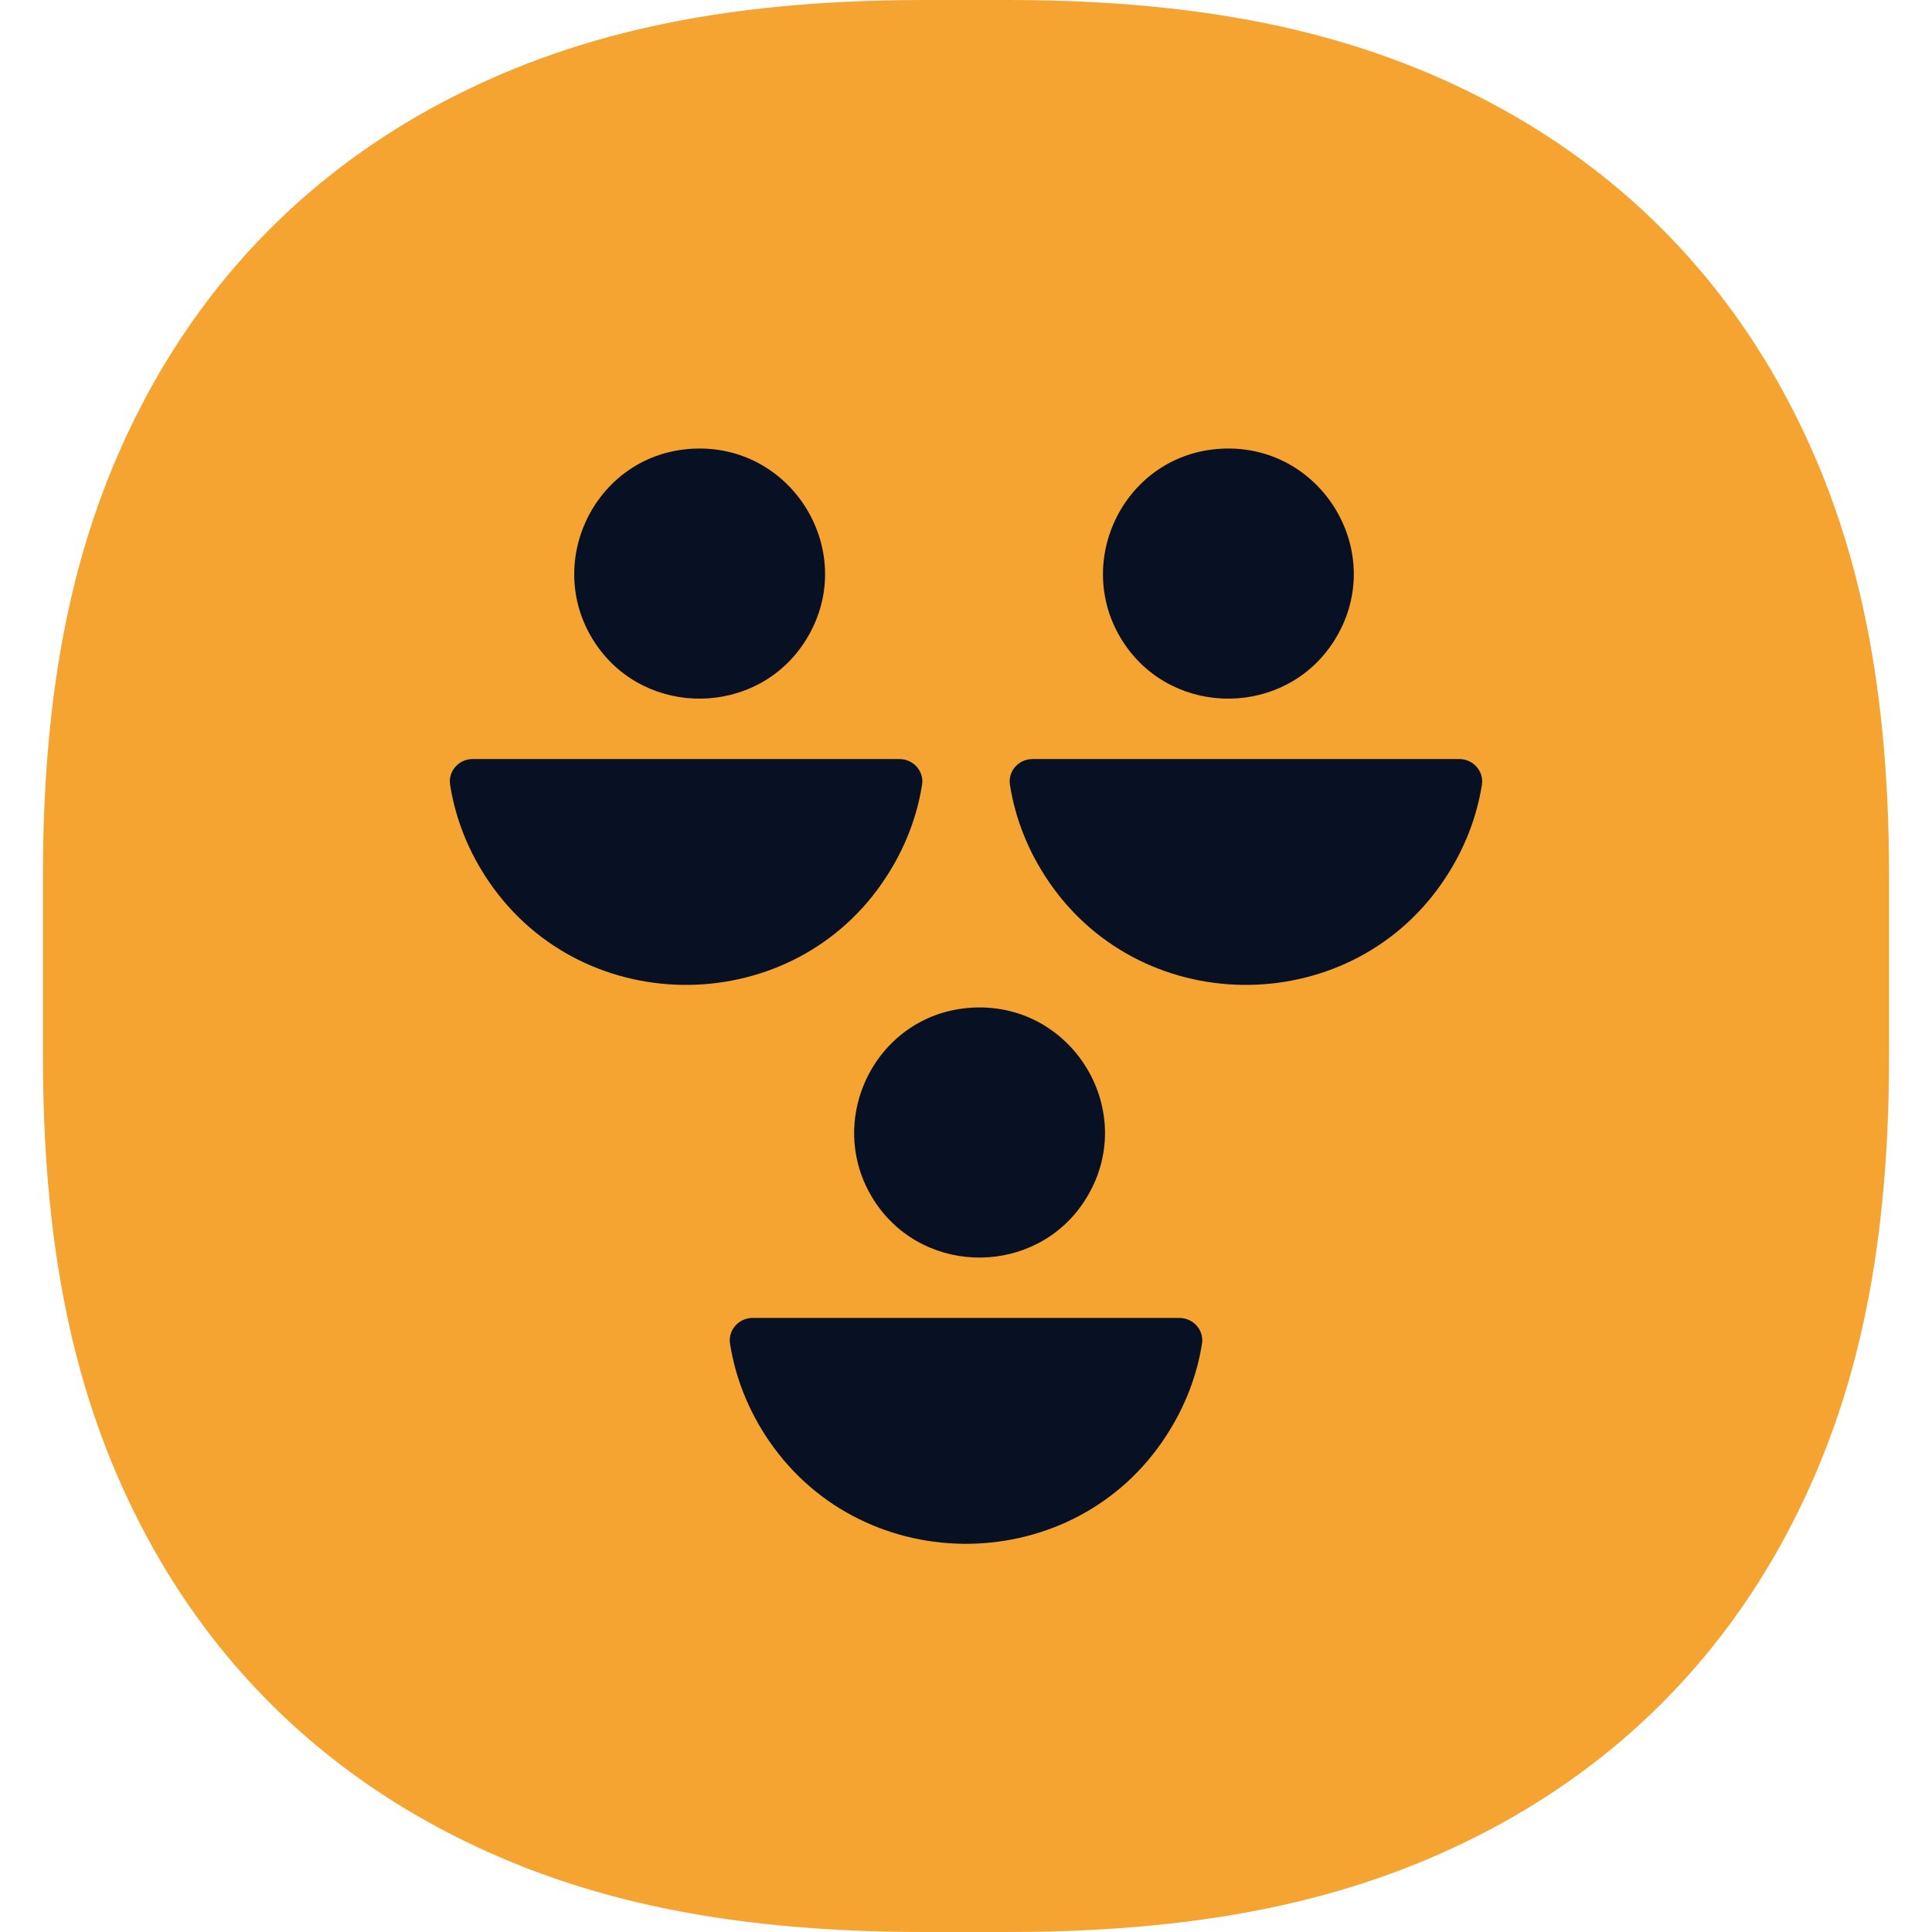
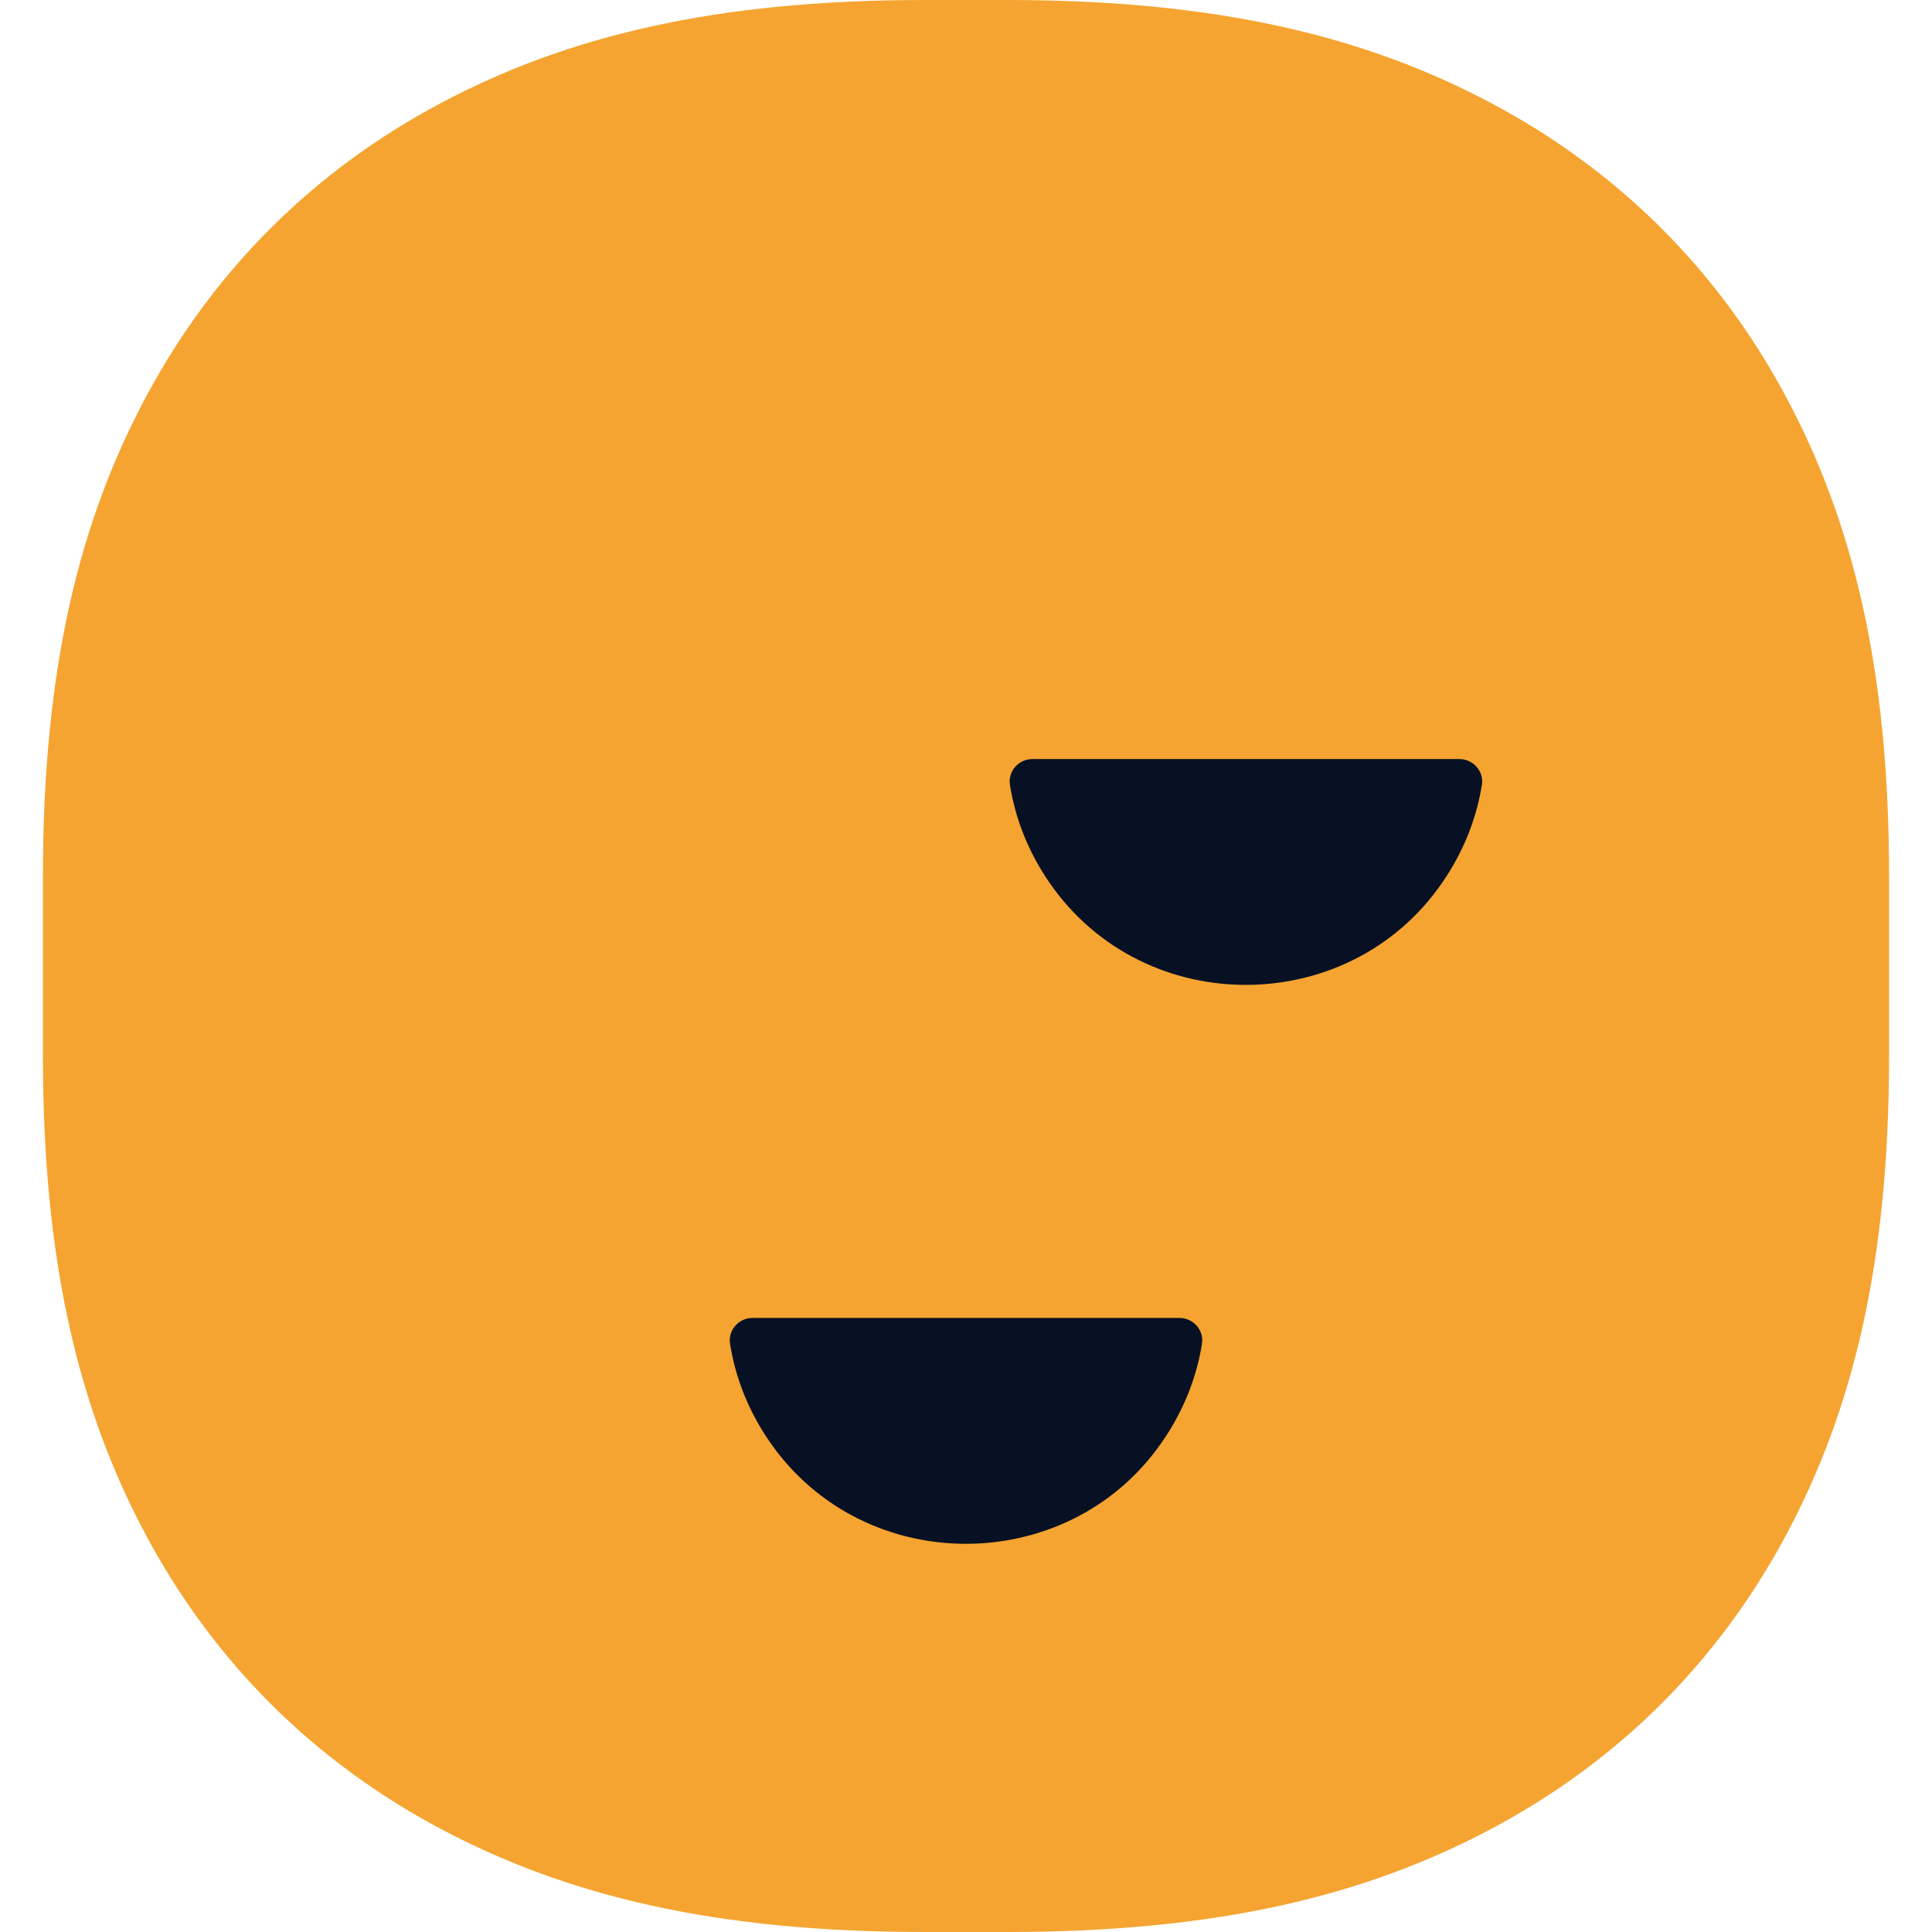
<svg xmlns="http://www.w3.org/2000/svg" width="64" height="64" viewBox="0 0 64 64" fill="none">
  <path d="M33.382 0C40.283 0 45.209 1.188 49.405 3.419C53.601 5.65 56.894 8.925 59.138 13.097C61.382 17.268 62.578 22.165 62.578 29.025V34.975C62.578 41.836 61.382 46.732 59.138 50.903C56.894 55.075 53.601 58.35 49.405 60.581C45.209 62.812 40.283 64 33.382 64H30.618C23.716 64 18.791 62.812 14.595 60.581C10.399 58.35 7.106 55.075 4.862 50.903C2.618 46.732 1.422 41.835 1.422 34.975V29.025C1.422 22.165 2.618 17.268 4.862 13.097C7.106 8.925 10.399 5.65 14.595 3.419C18.791 1.188 23.716 2.33886e-05 30.618 0H33.382Z" fill="#F5A431" />
-   <path d="M32.088 33.388C35.527 33.105 37.81 36.879 35.926 39.783C34.331 42.245 30.688 42.29 29.028 39.878C27.229 37.257 28.928 33.647 32.088 33.388Z" fill="#081123" />
  <path d="M24.925 43.659C24.472 43.659 24.113 44.062 24.183 44.51C24.357 45.619 24.781 46.718 25.483 47.742C28.648 52.347 35.596 52.258 38.631 47.563C39.269 46.583 39.653 45.549 39.817 44.514C39.892 44.067 39.528 43.659 39.074 43.659H24.925Z" fill="#081123" />
-   <path d="M22.815 14.873C26.254 14.59 28.537 18.365 26.653 21.269C25.058 23.73 21.415 23.775 19.755 21.363C17.956 18.742 19.656 15.132 22.815 14.873Z" fill="#081123" />
-   <path d="M15.652 25.145C15.199 25.145 14.84 25.547 14.91 25.995C15.084 27.104 15.508 28.203 16.21 29.227C19.375 33.833 26.323 33.743 29.358 29.048C29.996 28.069 30.38 27.034 30.544 26C30.619 25.552 30.255 25.145 29.801 25.145H15.652Z" fill="#081123" />
-   <path d="M40.331 14.873C43.769 14.59 46.052 18.365 44.168 21.269C42.573 23.73 38.93 23.775 37.27 21.363C35.471 18.742 37.171 15.132 40.331 14.873Z" fill="#081123" />
  <path d="M34.198 25.145C33.744 25.145 33.385 25.547 33.455 25.995C33.629 27.104 34.053 28.203 34.756 29.227C37.92 33.833 44.868 33.743 47.903 29.048C48.541 28.069 48.925 27.034 49.089 26C49.164 25.552 48.8 25.145 48.347 25.145H34.198Z" fill="#081123" />
</svg>